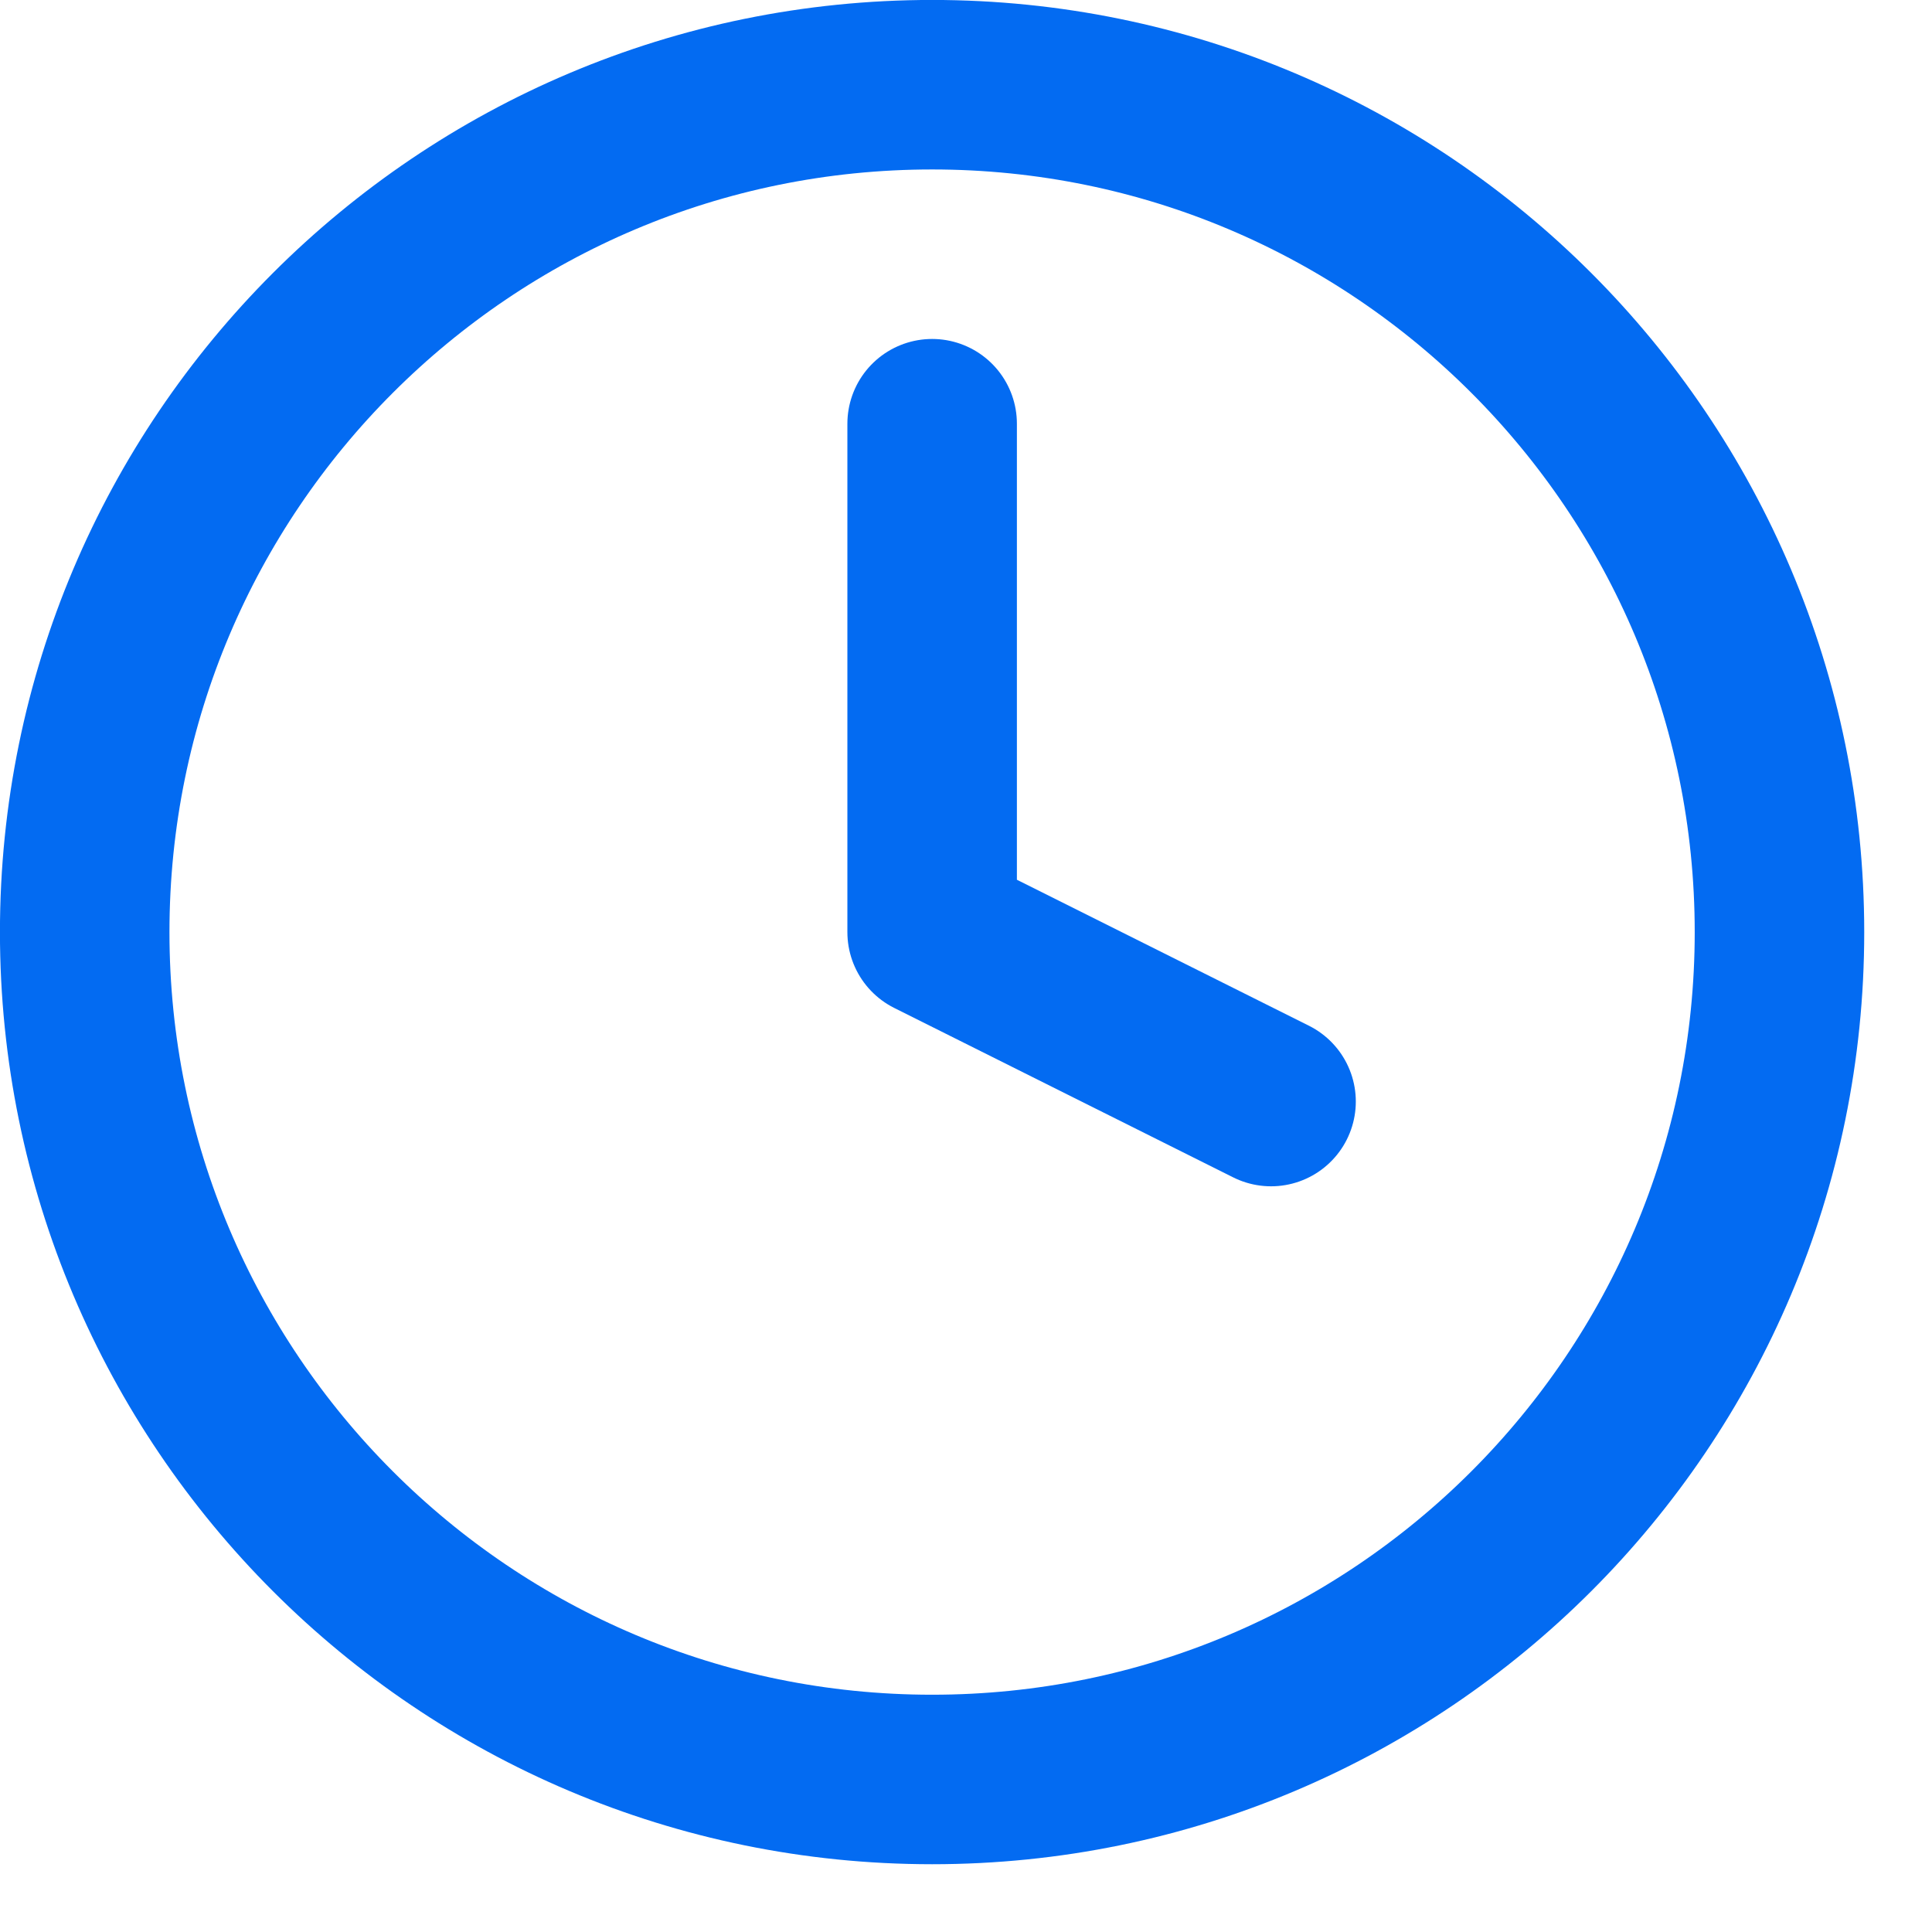
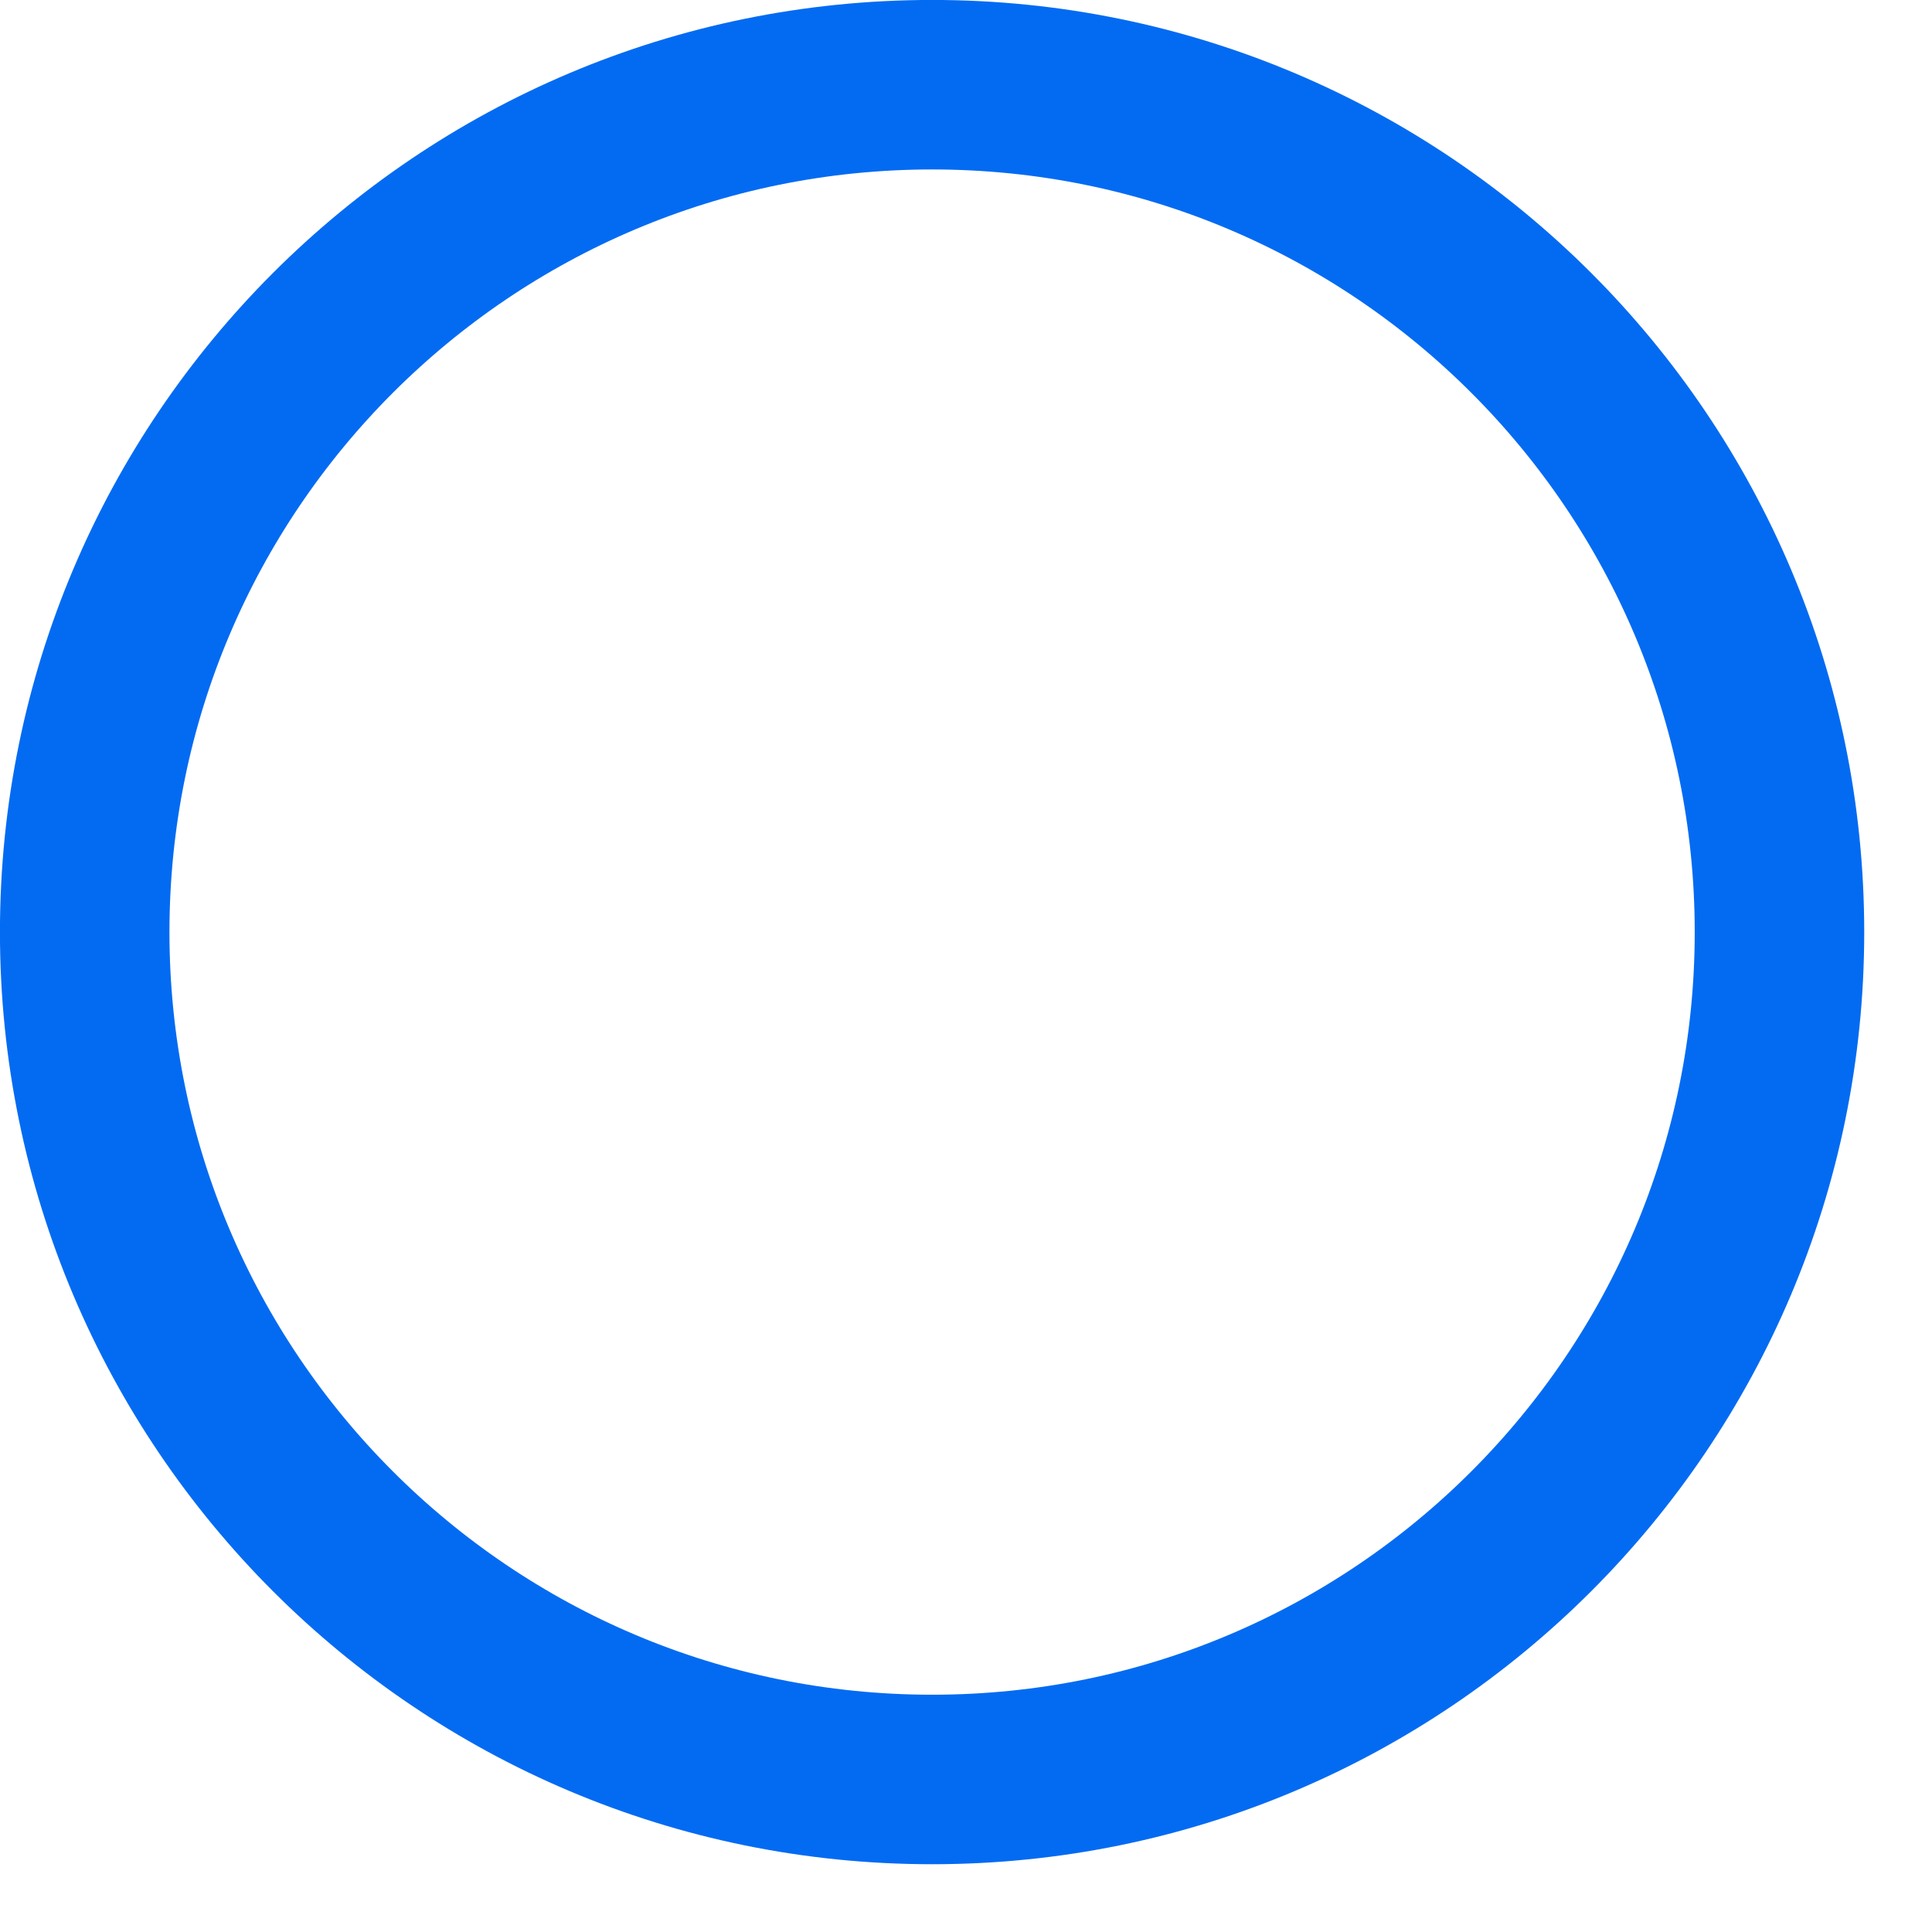
<svg xmlns="http://www.w3.org/2000/svg" width="19" height="19" viewBox="0 0 19 19" fill="none">
  <path d="M9.167 17.5C13.769 17.5 17.5 13.769 17.5 9.167C17.5 4.564 13.769 0.833 9.167 0.833C4.564 0.833 0.833 4.564 0.833 9.167C0.833 13.769 4.564 17.5 9.167 17.5Z" stroke="#036BF2" stroke-width="1.667" stroke-linecap="round" stroke-linejoin="round" />
-   <path d="M9.167 4.167V9.167L12.5 10.833" stroke="#036BF2" stroke-width="1.667" stroke-linecap="round" stroke-linejoin="round" />
</svg>